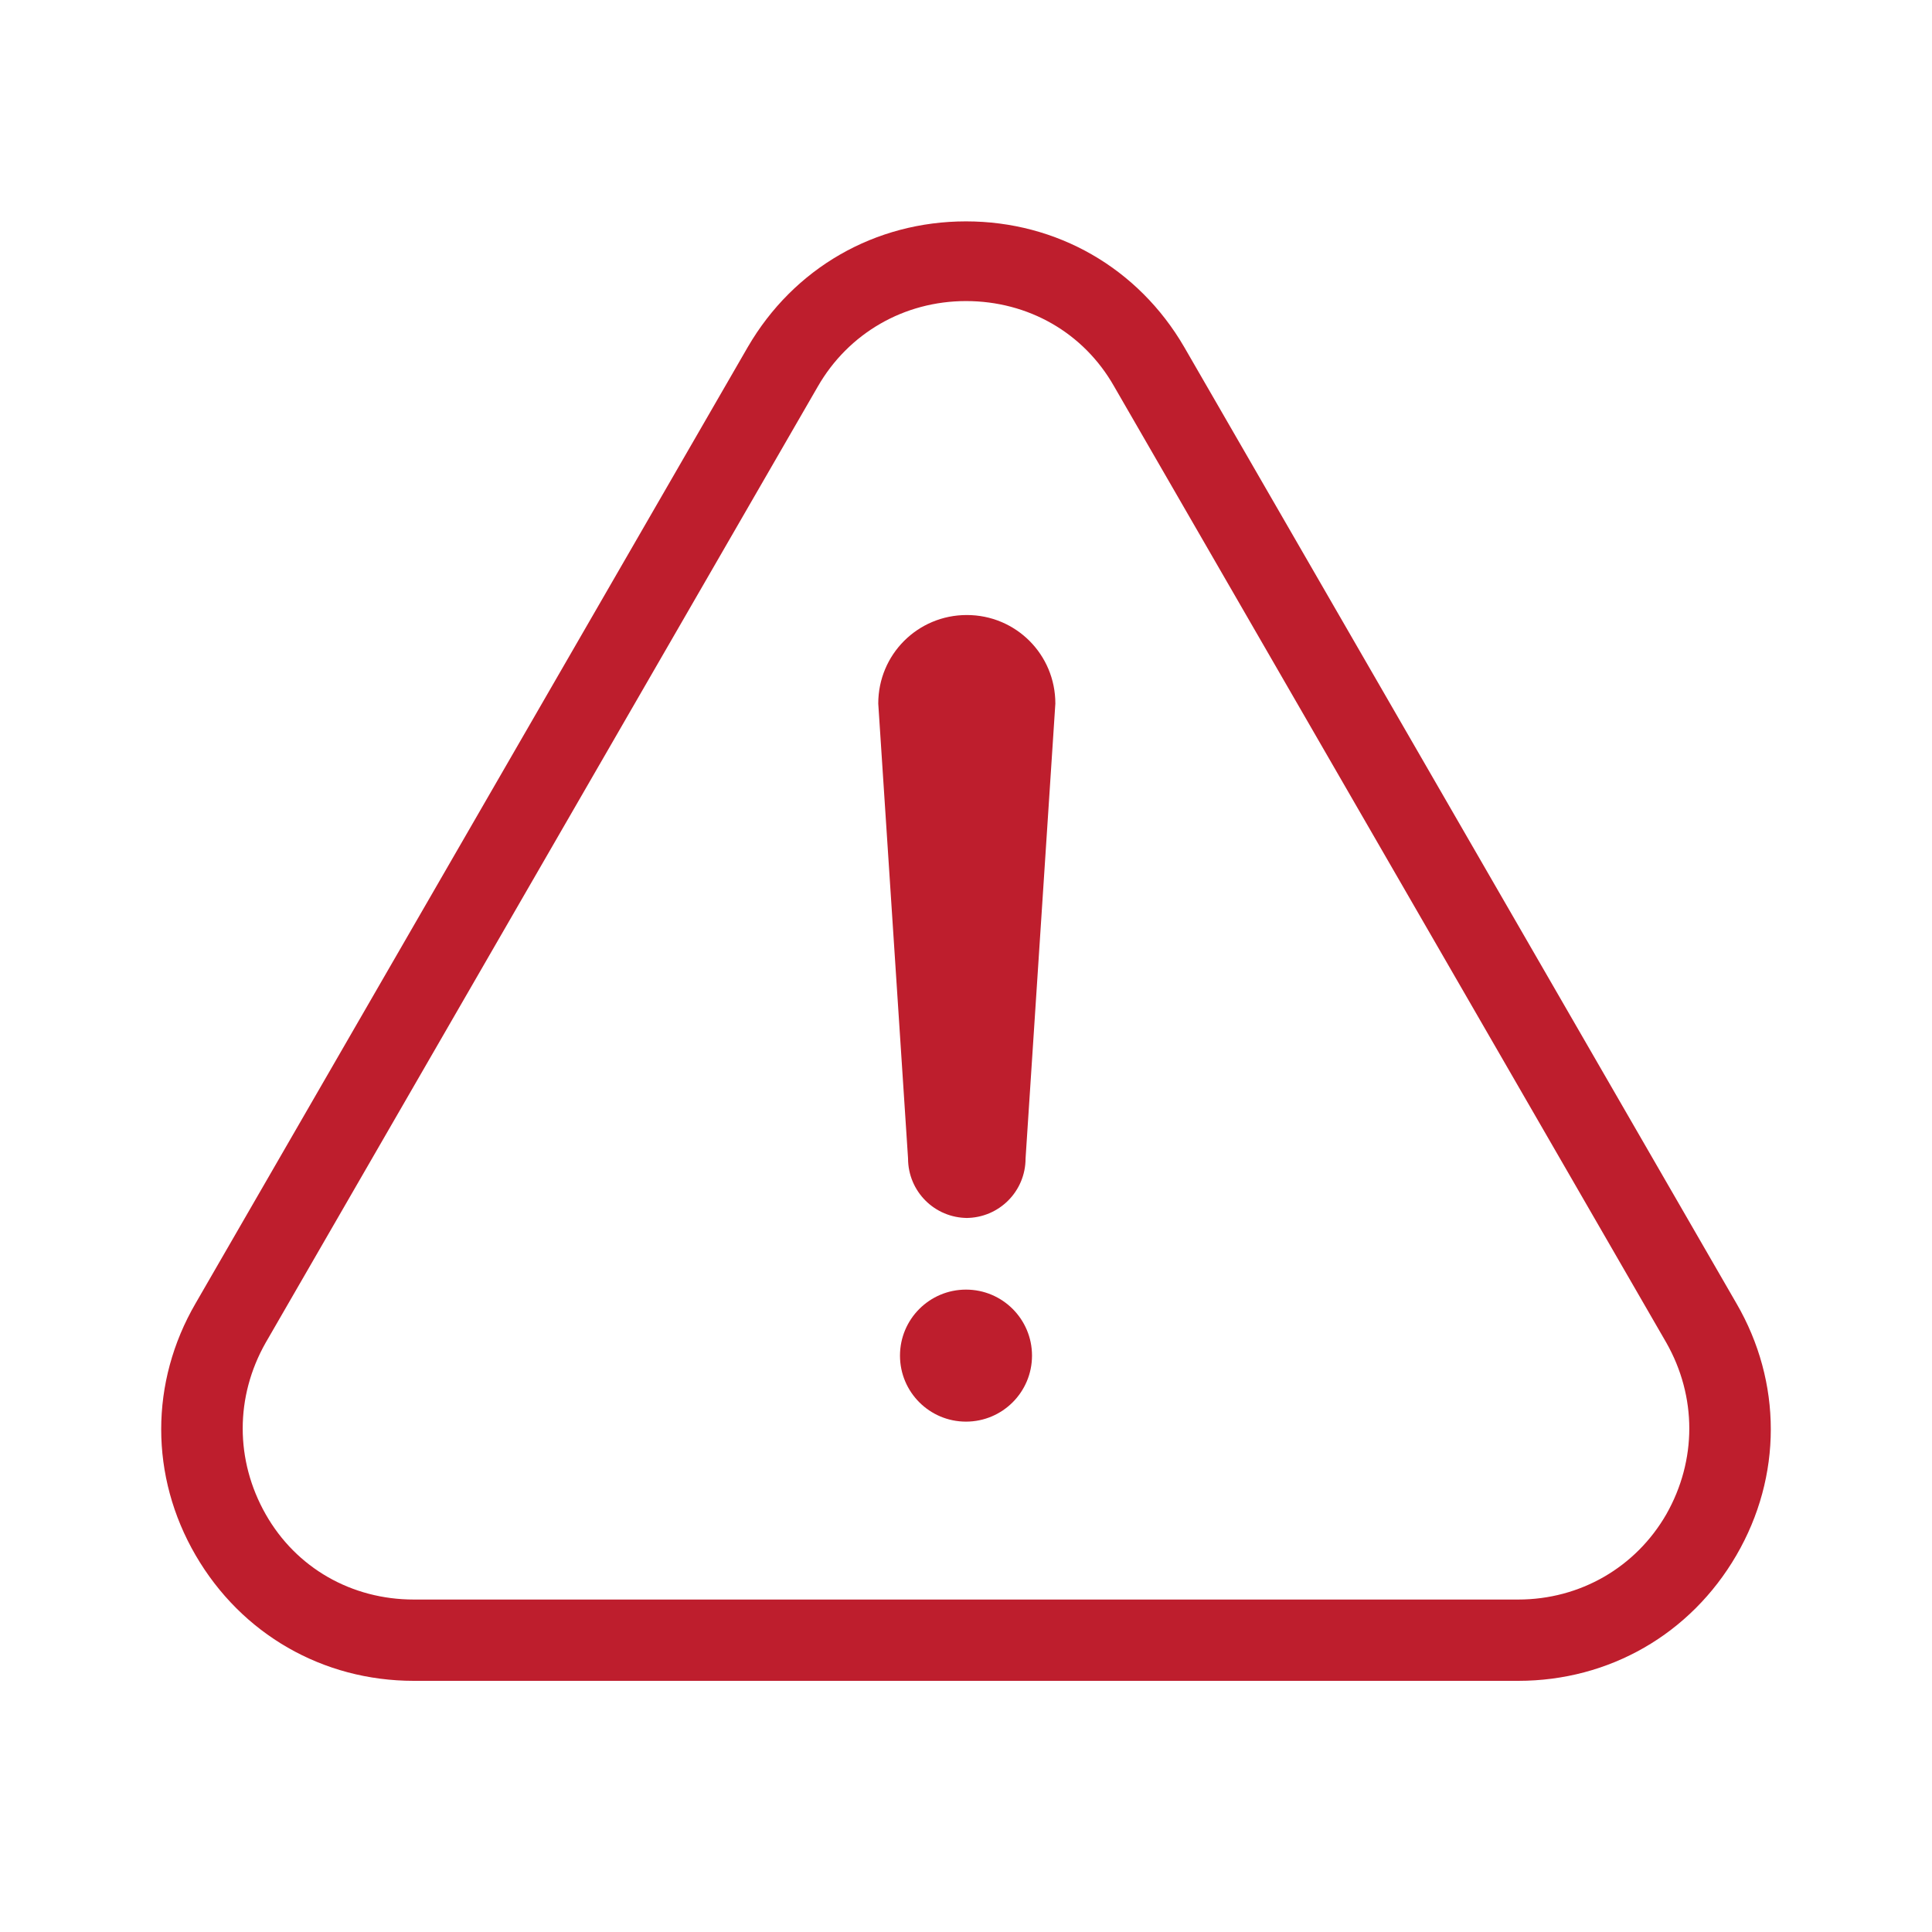
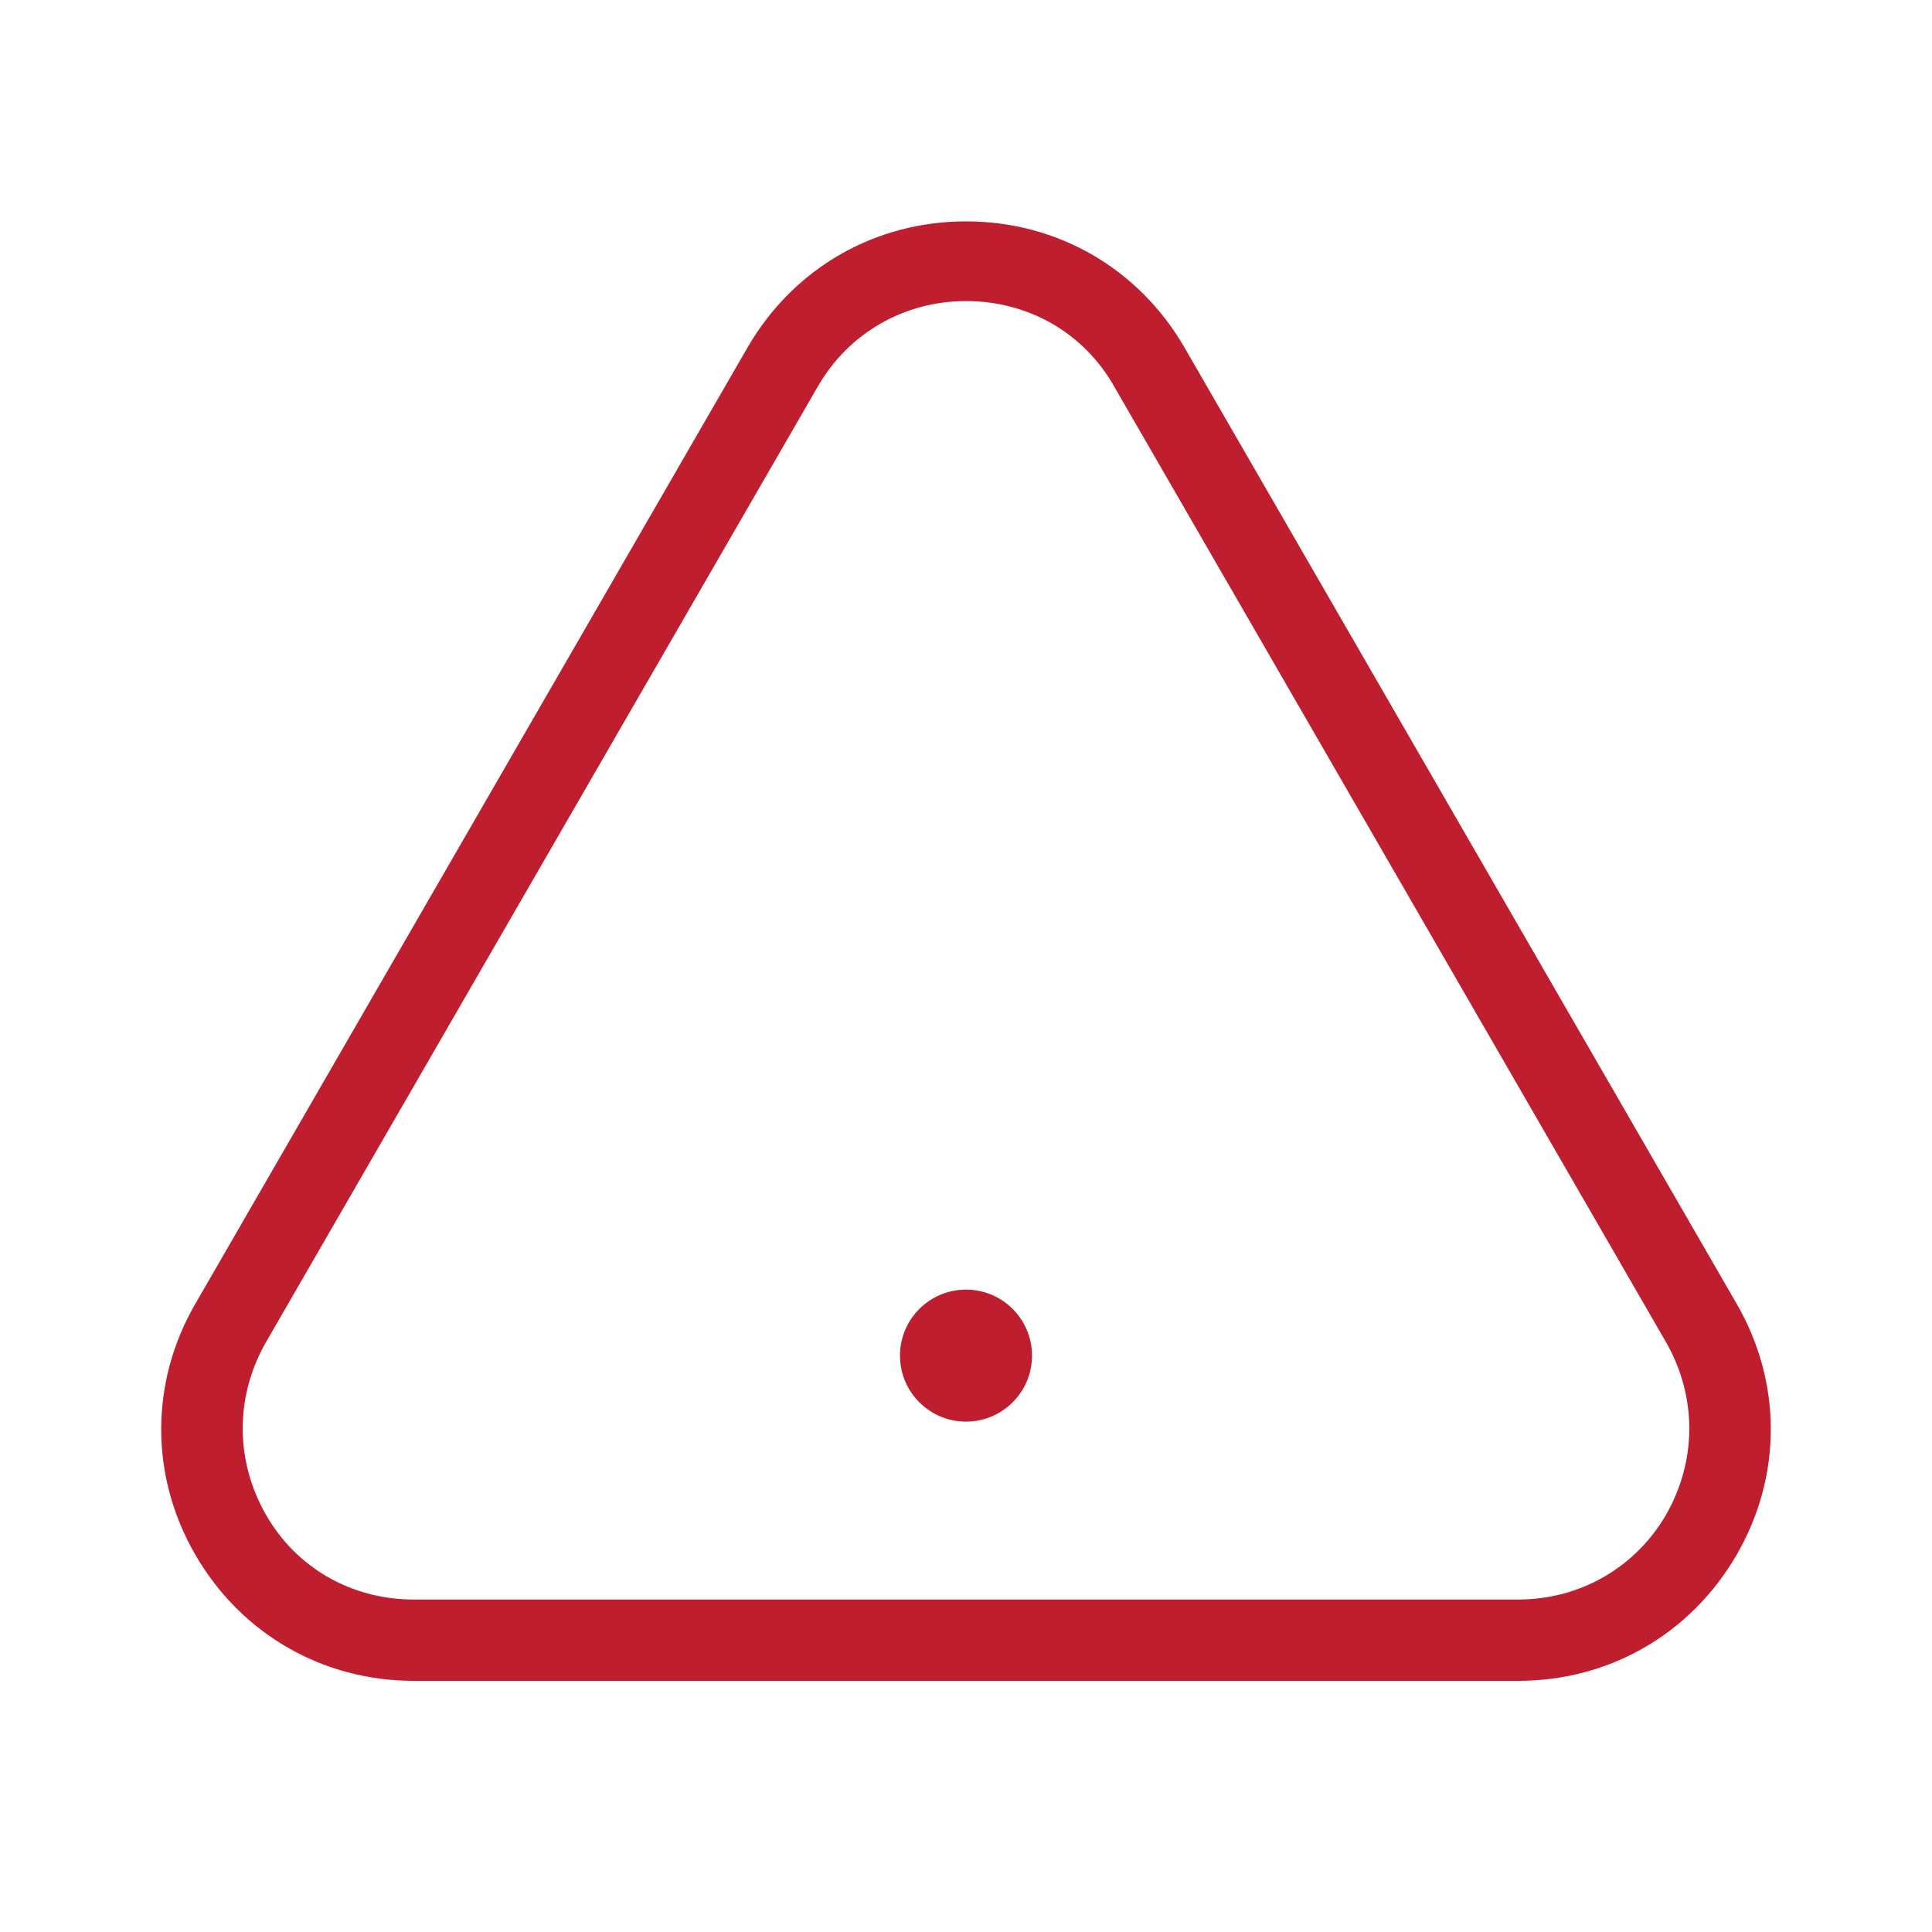
<svg xmlns="http://www.w3.org/2000/svg" id="Layer_1" data-name="Layer 1" width="24" height="24" viewBox="0 0 24 24">
  <defs>
    <style>      .cls-1 {        fill: #be1e2d;        stroke-width: 0px;      }    </style>
  </defs>
  <path class="cls-1" d="m18.86,20.88H5.14c-1.13,0-2.14-.58-2.71-1.56-.57-.98-.57-2.15,0-3.13l6.86-11.88c.57-.98,1.58-1.56,2.71-1.56s2.14.58,2.71,1.56l6.86,11.88c.57.98.57,2.15,0,3.13-.57.98-1.58,1.56-2.71,1.56ZM12,3.74c-.77,0-1.46.4-1.84,1.06l-6.86,11.88c-.38.67-.38,1.46,0,2.13.38.67,1.07,1.06,1.84,1.06h13.72c.77,0,1.46-.4,1.84-1.06.38-.67.38-1.46,0-2.13l-6.86-11.88c-.38-.67-1.07-1.06-1.84-1.06Z" />
  <g>
-     <path class="cls-1" d="m12,15.13h0c.41,0,.74-.33.74-.74l.37-5.65c0-.61-.49-1.1-1.1-1.1h0c-.61,0-1.1.49-1.1,1.1l.37,5.65c0,.41.33.74.74.74Z" />
    <circle class="cls-1" cx="12" cy="16.84" r=".82" />
  </g>
</svg>